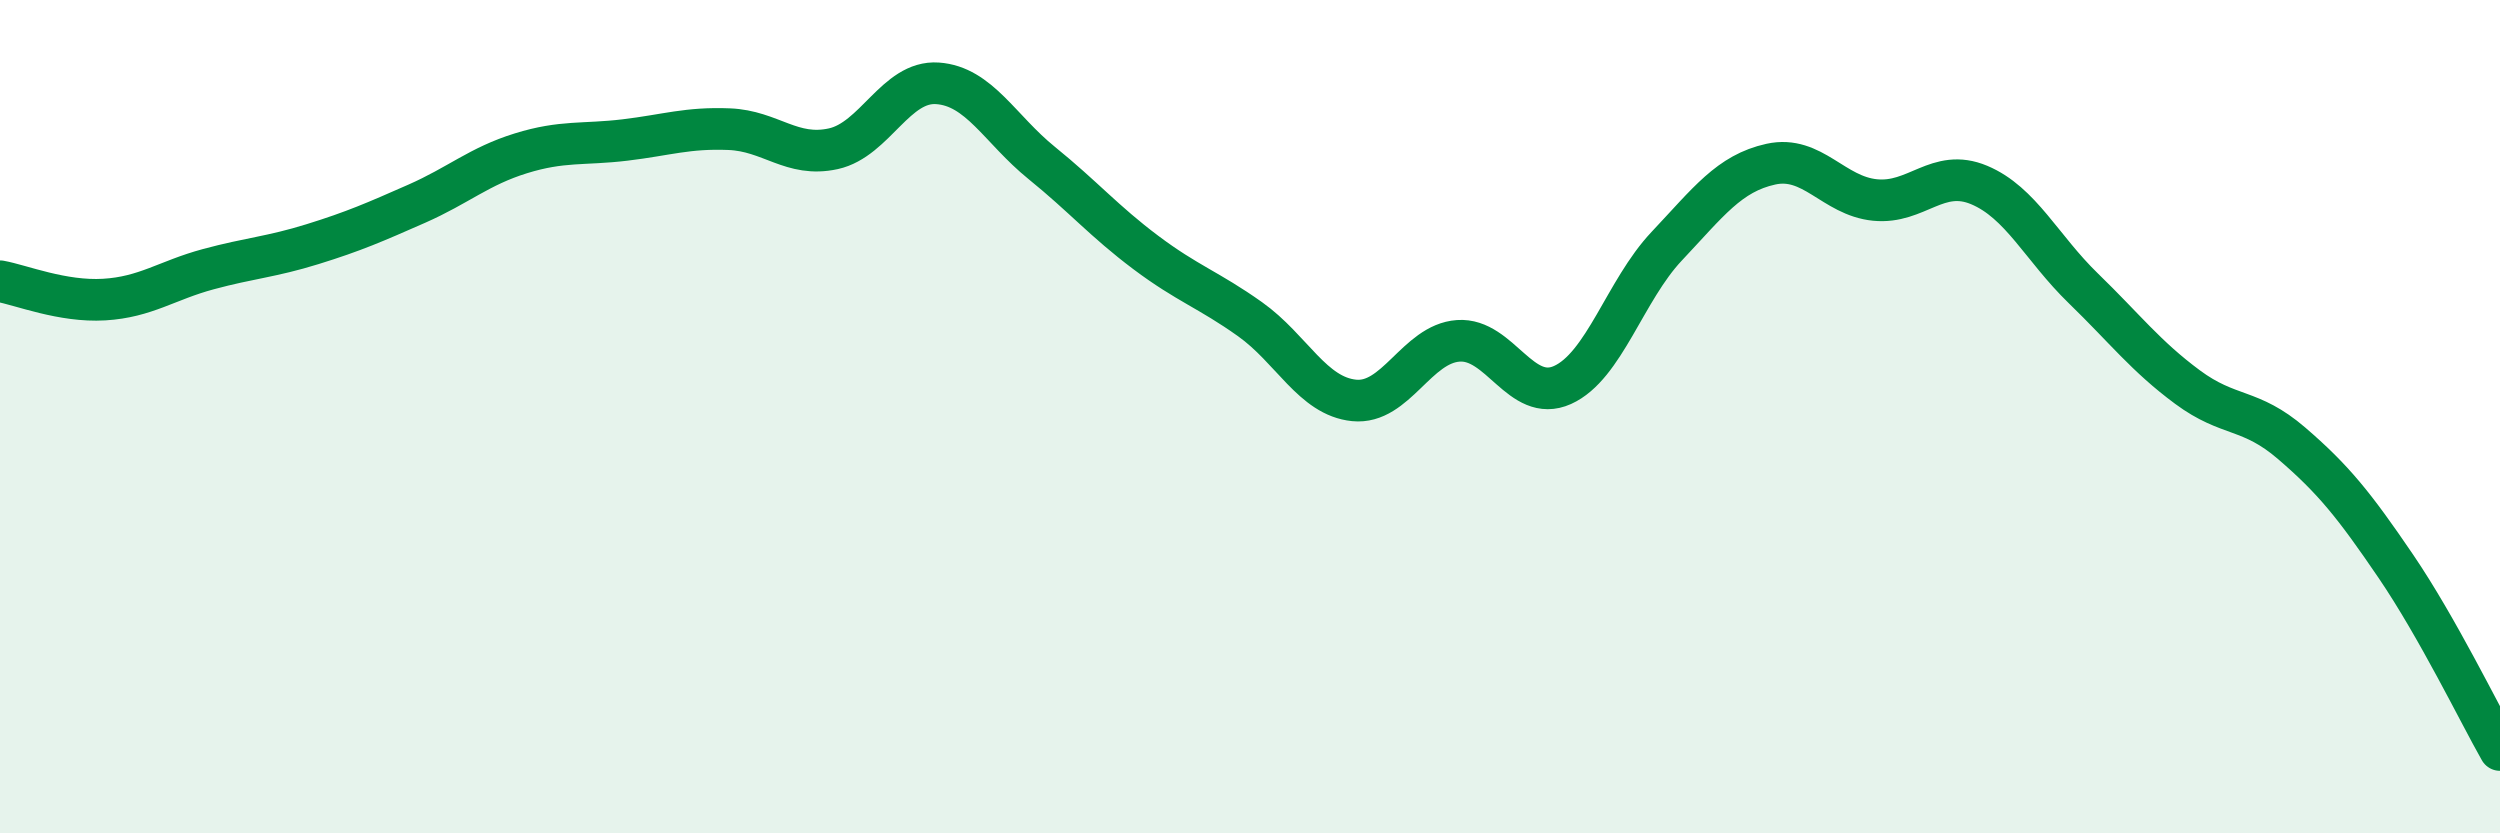
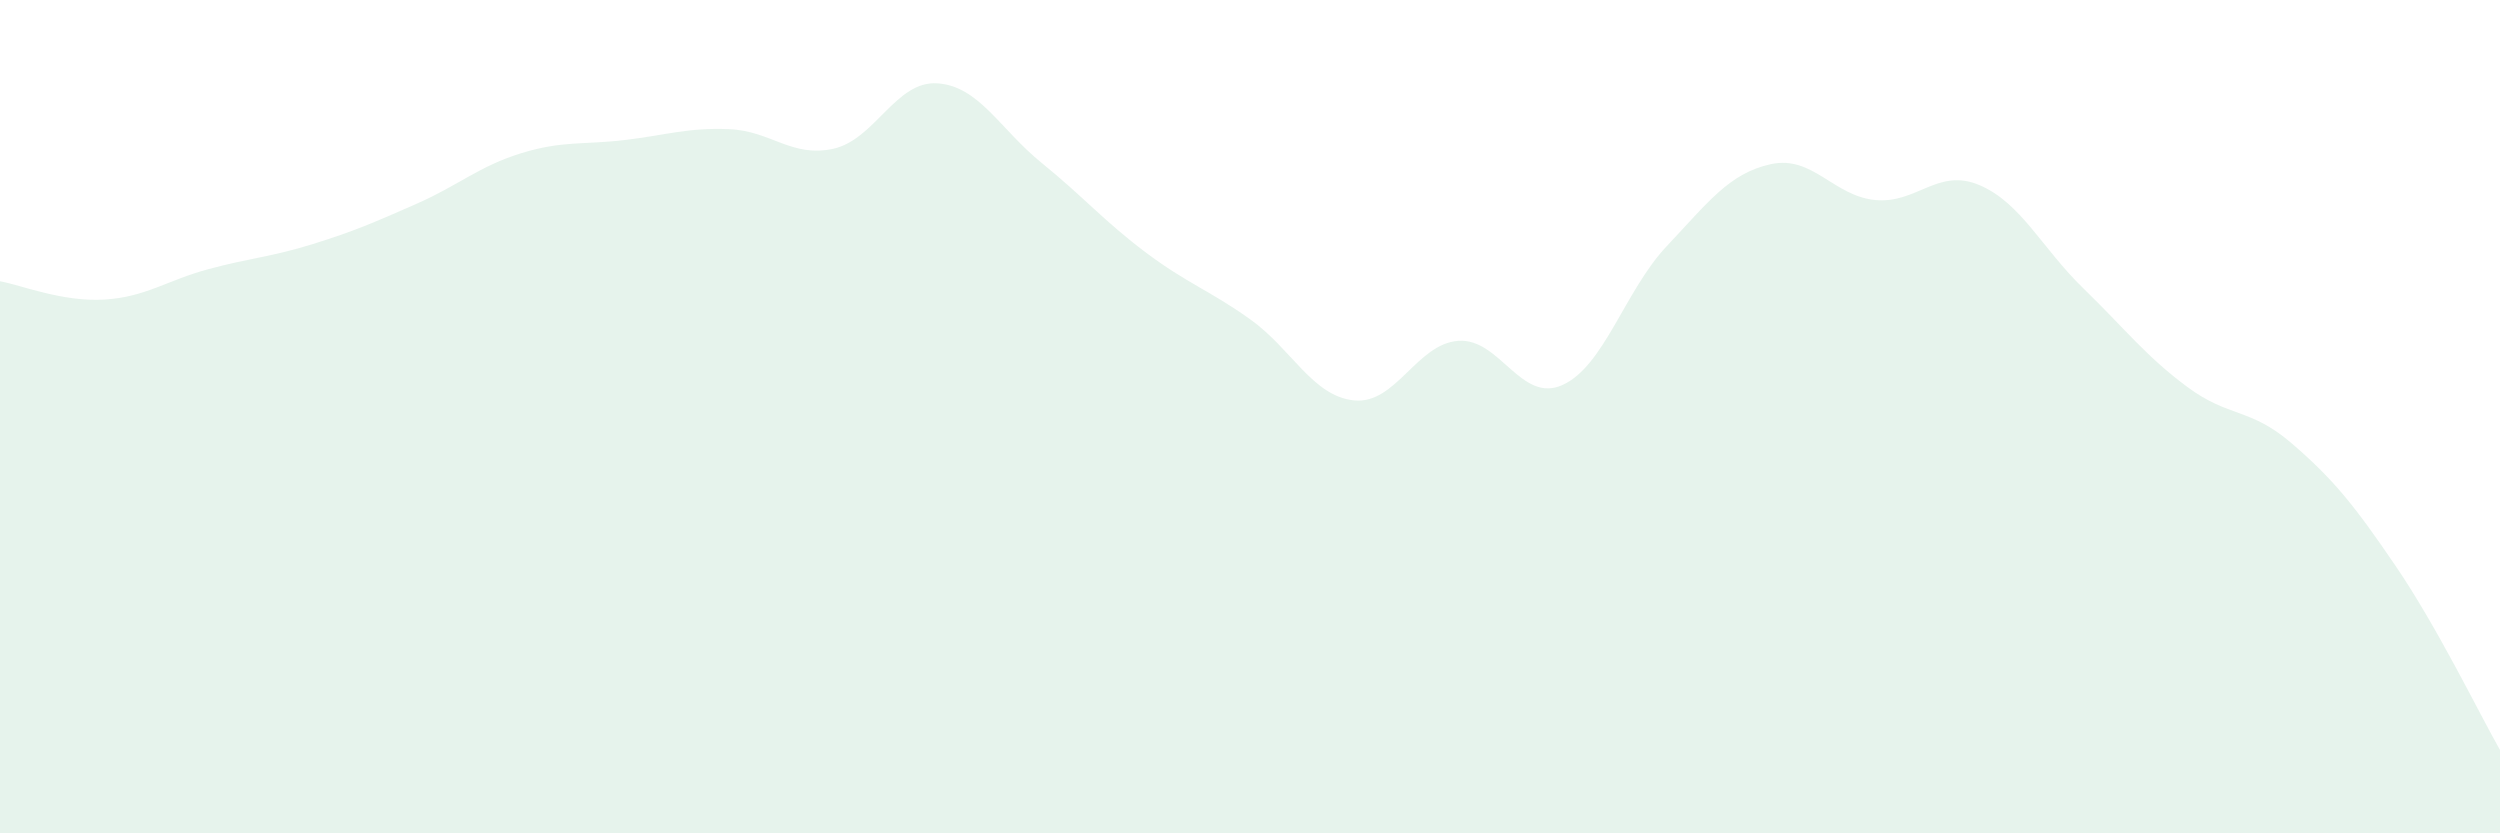
<svg xmlns="http://www.w3.org/2000/svg" width="60" height="20" viewBox="0 0 60 20">
  <path d="M 0,6.75 C 0.5,6.84 1.5,7.25 2.5,7.19 C 3.5,7.13 4,6.73 5,6.46 C 6,6.19 6.5,6.17 7.5,5.86 C 8.5,5.55 9,5.33 10,4.89 C 11,4.45 11.5,3.99 12.5,3.68 C 13.5,3.37 14,3.48 15,3.36 C 16,3.24 16.5,3.06 17.5,3.1 C 18.5,3.14 19,3.79 20,3.57 C 21,3.35 21.5,1.93 22.5,2 C 23.5,2.07 24,3.1 25,3.91 C 26,4.72 26.5,5.31 27.5,6.06 C 28.5,6.81 29,6.95 30,7.66 C 31,8.37 31.5,9.51 32.5,9.61 C 33.5,9.71 34,8.25 35,8.18 C 36,8.11 36.5,9.69 37.5,9.24 C 38.5,8.79 39,6.97 40,5.91 C 41,4.85 41.5,4.16 42.5,3.94 C 43.5,3.72 44,4.7 45,4.8 C 46,4.9 46.5,4.02 47.5,4.44 C 48.5,4.86 49,5.95 50,6.92 C 51,7.89 51.5,8.55 52.5,9.29 C 53.5,10.03 54,9.78 55,10.64 C 56,11.5 56.5,12.12 57.5,13.59 C 58.5,15.06 59.5,17.12 60,18L60 20L0 20Z" fill="#008740" opacity="0.1" stroke-linecap="round" stroke-linejoin="round" />
-   <path d="M 0,6.75 C 0.5,6.84 1.5,7.25 2.5,7.19 C 3.5,7.13 4,6.73 5,6.46 C 6,6.19 6.5,6.17 7.5,5.86 C 8.5,5.55 9,5.33 10,4.89 C 11,4.45 11.5,3.99 12.5,3.68 C 13.5,3.37 14,3.48 15,3.36 C 16,3.24 16.5,3.06 17.5,3.1 C 18.5,3.14 19,3.79 20,3.57 C 21,3.35 21.5,1.93 22.5,2 C 23.5,2.07 24,3.1 25,3.91 C 26,4.72 26.5,5.31 27.5,6.06 C 28.5,6.81 29,6.95 30,7.66 C 31,8.37 31.5,9.51 32.5,9.61 C 33.5,9.71 34,8.25 35,8.18 C 36,8.11 36.5,9.69 37.5,9.24 C 38.5,8.79 39,6.97 40,5.91 C 41,4.85 41.5,4.16 42.5,3.94 C 43.5,3.72 44,4.7 45,4.8 C 46,4.9 46.5,4.02 47.5,4.44 C 48.5,4.86 49,5.95 50,6.92 C 51,7.89 51.5,8.55 52.5,9.29 C 53.5,10.03 54,9.78 55,10.64 C 56,11.5 56.5,12.12 57.5,13.59 C 58.5,15.06 59.5,17.12 60,18" stroke="#008740" stroke-width="1" fill="none" stroke-linecap="round" stroke-linejoin="round" />
</svg>